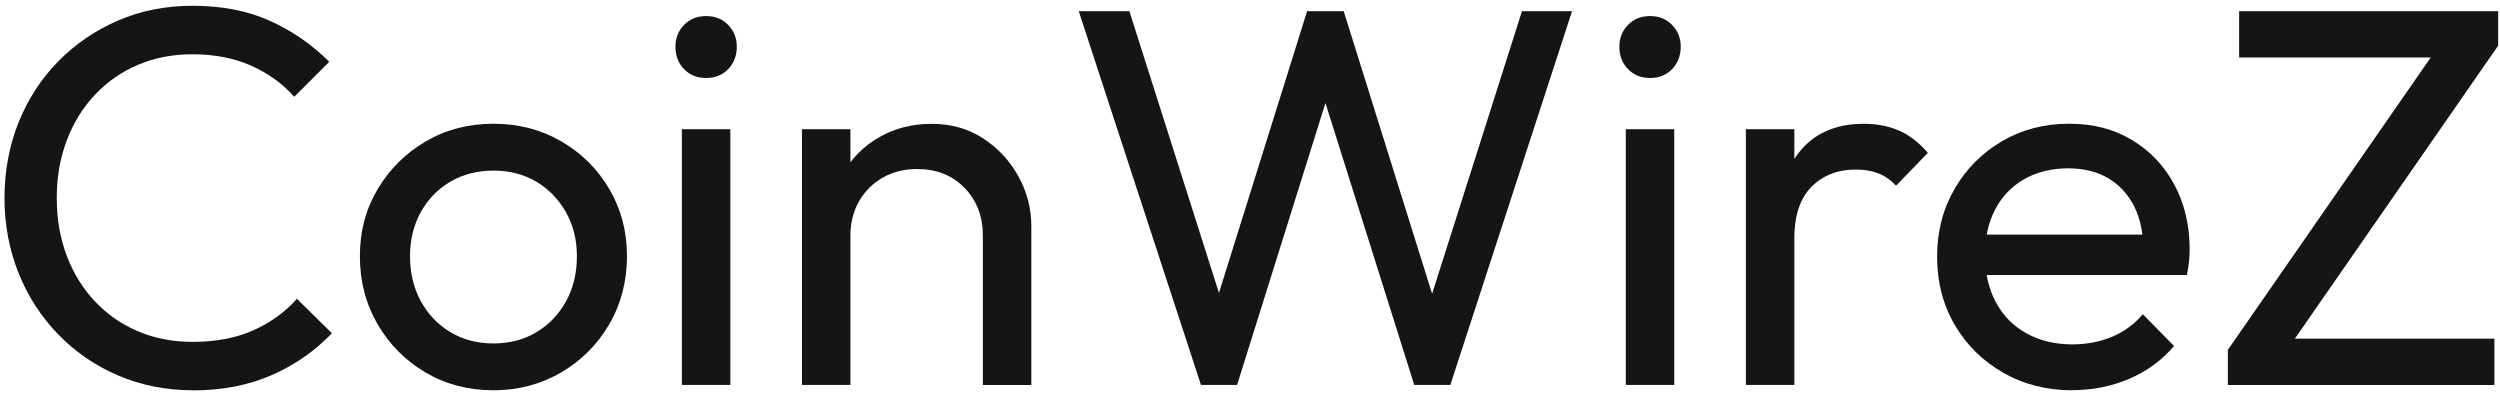
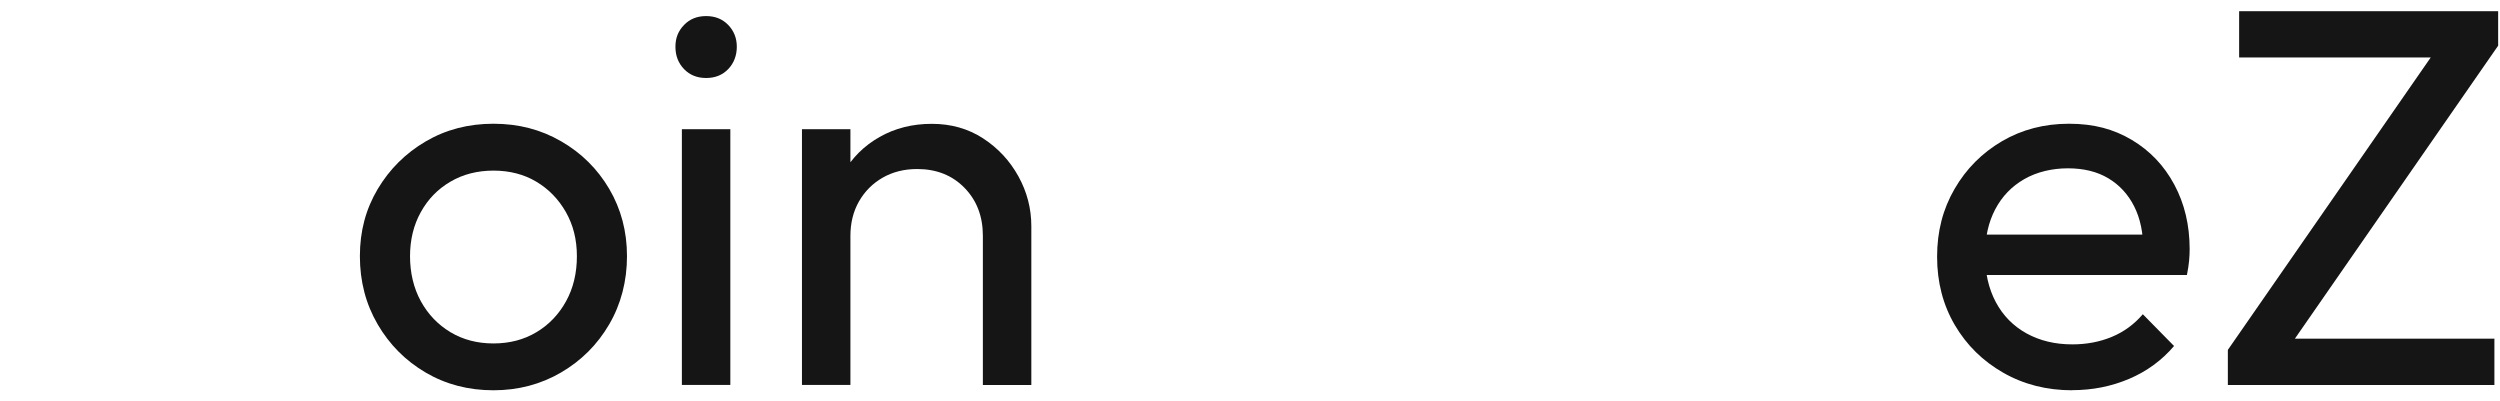
<svg xmlns="http://www.w3.org/2000/svg" width="156px" height="25px" viewBox="0 0 156 25" version="1.1">
  <title>logo-text</title>
  <g id="Page-1" stroke="none" stroke-width="1" fill="none" fill-rule="evenodd">
    <g id="logo-text" transform="translate(0.28, 0.36)" fill="#151515" fill-rule="nonzero">
-       <path d="M11.759,23.993 C10.078,23.993 8.52,23.684 7.088,23.068 C5.653,22.452 4.405,21.595 3.344,20.497 C2.279,19.398 1.456,18.122 0.874,16.667 C0.293,15.211 0,13.653 0,11.997 C0,10.34 0.289,8.748 0.874,7.293 C1.456,5.837 2.279,4.565 3.344,3.48 C4.408,2.395 5.65,1.541 7.075,0.925 C8.497,0.31 10.048,0 11.728,0 C13.565,0 15.177,0.313 16.568,0.942 C17.956,1.568 19.19,2.422 20.265,3.497 L18.082,5.68 C17.344,4.85 16.439,4.201 15.378,3.731 C14.313,3.262 13.099,3.027 11.731,3.027 C10.5,3.027 9.367,3.245 8.337,3.684 C7.306,4.119 6.412,4.741 5.65,5.548 C4.888,6.354 4.299,7.306 3.884,8.405 C3.469,9.503 3.262,10.701 3.262,12 C3.262,13.299 3.469,14.497 3.884,15.595 C4.299,16.694 4.888,17.646 5.65,18.452 C6.412,19.259 7.306,19.881 8.337,20.316 C9.367,20.752 10.497,20.973 11.731,20.973 C13.187,20.973 14.452,20.731 15.527,20.252 C16.602,19.769 17.51,19.116 18.248,18.286 L20.432,20.435 C19.357,21.554 18.095,22.429 16.653,23.058 C15.207,23.684 13.578,24 11.765,24 L11.759,23.993 Z" id="Path" />
      <path d="M30.51,23.993 C28.942,23.993 27.531,23.622 26.276,22.884 C25.02,22.146 24.024,21.143 23.286,19.878 C22.548,18.612 22.177,17.194 22.177,15.626 C22.177,14.058 22.548,12.687 23.286,11.442 C24.024,10.201 25.02,9.207 26.276,8.469 C27.531,7.731 28.942,7.361 30.51,7.361 C32.078,7.361 33.463,7.724 34.728,8.452 C35.993,9.18 36.997,10.173 37.735,11.425 C38.473,12.68 38.844,14.078 38.844,15.626 C38.844,17.173 38.473,18.612 37.735,19.878 C36.997,21.143 35.993,22.146 34.728,22.884 C33.463,23.622 32.058,23.993 30.51,23.993 Z M30.51,21.071 C31.517,21.071 32.415,20.837 33.197,20.367 C33.98,19.898 34.595,19.252 35.044,18.435 C35.493,17.619 35.718,16.684 35.718,15.629 C35.718,14.575 35.486,13.68 35.031,12.874 C34.571,12.068 33.956,11.435 33.184,10.976 C32.412,10.517 31.52,10.286 30.514,10.286 C29.507,10.286 28.609,10.517 27.827,10.976 C27.041,11.435 26.425,12.068 25.98,12.874 C25.531,13.68 25.306,14.599 25.306,15.629 C25.306,16.66 25.531,17.619 25.98,18.435 C26.429,19.252 27.044,19.898 27.827,20.367 C28.609,20.837 29.507,21.071 30.514,21.071 L30.51,21.071 Z" id="Shape" />
      <path d="M43.782,4.507 C43.221,4.507 42.762,4.323 42.405,3.952 C42.048,3.582 41.867,3.119 41.867,2.558 C41.867,1.997 42.048,1.568 42.405,1.197 C42.762,0.827 43.221,0.643 43.782,0.643 C44.344,0.643 44.803,0.827 45.16,1.197 C45.517,1.568 45.697,2.02 45.697,2.558 C45.697,3.095 45.517,3.582 45.16,3.952 C44.803,4.323 44.344,4.507 43.782,4.507 L43.782,4.507 Z M42.269,23.66 L42.269,7.701 L45.293,7.701 L45.293,23.66 L42.269,23.66 Z" id="Shape" />
      <path d="M49.762,23.66 L49.762,7.701 L52.786,7.701 L52.786,23.66 L49.762,23.66 Z M61.051,23.66 L61.051,14.354 C61.051,13.143 60.67,12.146 59.908,11.364 C59.146,10.582 58.16,10.187 56.952,10.187 C56.146,10.187 55.429,10.367 54.803,10.724 C54.177,11.082 53.684,11.575 53.323,12.204 C52.966,12.83 52.786,13.548 52.786,14.354 L51.544,13.65 C51.544,12.439 51.813,11.364 52.35,10.425 C52.888,9.483 53.639,8.738 54.602,8.19 C55.565,7.643 56.653,7.367 57.861,7.367 C59.068,7.367 60.139,7.67 61.068,8.276 C61.997,8.881 62.731,9.67 63.269,10.643 C63.806,11.616 64.075,12.653 64.075,13.752 L64.075,23.663 L61.051,23.663 L61.051,23.66 Z" id="Shape" />
-       <polygon id="Path" points="74.66 23.66 67.034 0.34 70.194 0.34 76.241 19.357 75.333 19.357 81.282 0.34 83.568 0.34 89.517 19.357 88.643 19.357 94.69 0.34 97.816 0.34 90.221 23.66 87.969 23.66 81.99 4.677 82.864 4.677 76.915 23.66 74.663 23.66" />
-       <path d="M102.684,4.507 C102.122,4.507 101.663,4.323 101.306,3.952 C100.949,3.582 100.769,3.119 100.769,2.558 C100.769,1.997 100.949,1.568 101.306,1.197 C101.663,0.827 102.122,0.643 102.684,0.643 C103.245,0.643 103.704,0.827 104.061,1.197 C104.418,1.568 104.599,2.02 104.599,2.558 C104.599,3.095 104.418,3.582 104.061,3.952 C103.704,4.323 103.245,4.507 102.684,4.507 L102.684,4.507 Z M101.17,23.66 L101.17,7.701 L104.194,7.701 L104.194,23.66 L101.17,23.66 Z" id="Shape" />
-       <path d="M108.663,23.66 L108.663,7.701 L111.687,7.701 L111.687,23.66 L108.663,23.66 Z M111.687,14.551 L110.544,14.048 C110.544,12.01 111.014,10.384 111.956,9.177 C112.898,7.969 114.252,7.364 116.02,7.364 C116.827,7.364 117.554,7.503 118.204,7.782 C118.854,8.061 119.459,8.527 120.017,9.177 L118.034,11.228 C117.697,10.871 117.33,10.612 116.925,10.456 C116.52,10.299 116.051,10.221 115.514,10.221 C114.395,10.221 113.476,10.578 112.759,11.296 C112.041,12.014 111.684,13.099 111.684,14.554 L111.687,14.551 Z" id="Shape" />
      <path d="M129.027,23.993 C127.435,23.993 126.003,23.629 124.728,22.901 C123.452,22.173 122.442,21.184 121.704,19.929 C120.966,18.673 120.595,17.252 120.595,15.66 C120.595,14.068 120.959,12.68 121.687,11.425 C122.415,10.17 123.401,9.18 124.643,8.452 C125.888,7.724 127.279,7.361 128.827,7.361 C130.374,7.361 131.609,7.697 132.741,8.367 C133.871,9.041 134.759,9.969 135.395,11.156 C136.034,12.344 136.354,13.687 136.354,15.187 C136.354,15.412 136.344,15.653 136.32,15.908 C136.296,16.167 136.252,16.463 136.184,16.799 L122.711,16.799 L122.711,14.279 L134.571,14.279 L133.463,15.252 C133.463,14.177 133.272,13.265 132.891,12.514 C132.51,11.762 131.973,11.18 131.279,10.765 C130.585,10.35 129.745,10.143 128.759,10.143 C127.772,10.143 126.82,10.367 126.037,10.816 C125.252,11.265 124.65,11.891 124.224,12.697 C123.799,13.503 123.585,14.456 123.585,15.554 C123.585,16.653 123.81,17.653 124.259,18.493 C124.707,19.333 125.344,19.983 126.173,20.442 C127.003,20.901 127.956,21.129 129.031,21.129 C129.925,21.129 130.748,20.973 131.5,20.66 C132.252,20.347 132.895,19.878 133.432,19.248 L135.381,21.231 C134.619,22.126 133.684,22.81 132.575,23.282 C131.466,23.752 130.286,23.986 129.031,23.986 L129.027,23.993 Z" id="Path" />
      <path d="M138.738,21.473 L151.908,2.49 L155.605,2.49 L142.435,21.473 L138.738,21.473 Z M138.738,23.66 L138.738,21.476 L141.425,20.772 L155.371,20.772 L155.371,23.663 L138.738,23.663 L138.738,23.66 Z M139.442,3.228 L139.442,0.337 L155.605,0.337 L155.605,2.486 L152.884,3.224 L139.446,3.224 L139.442,3.228 Z" id="Shape" />
    </g>
  </g>
</svg>